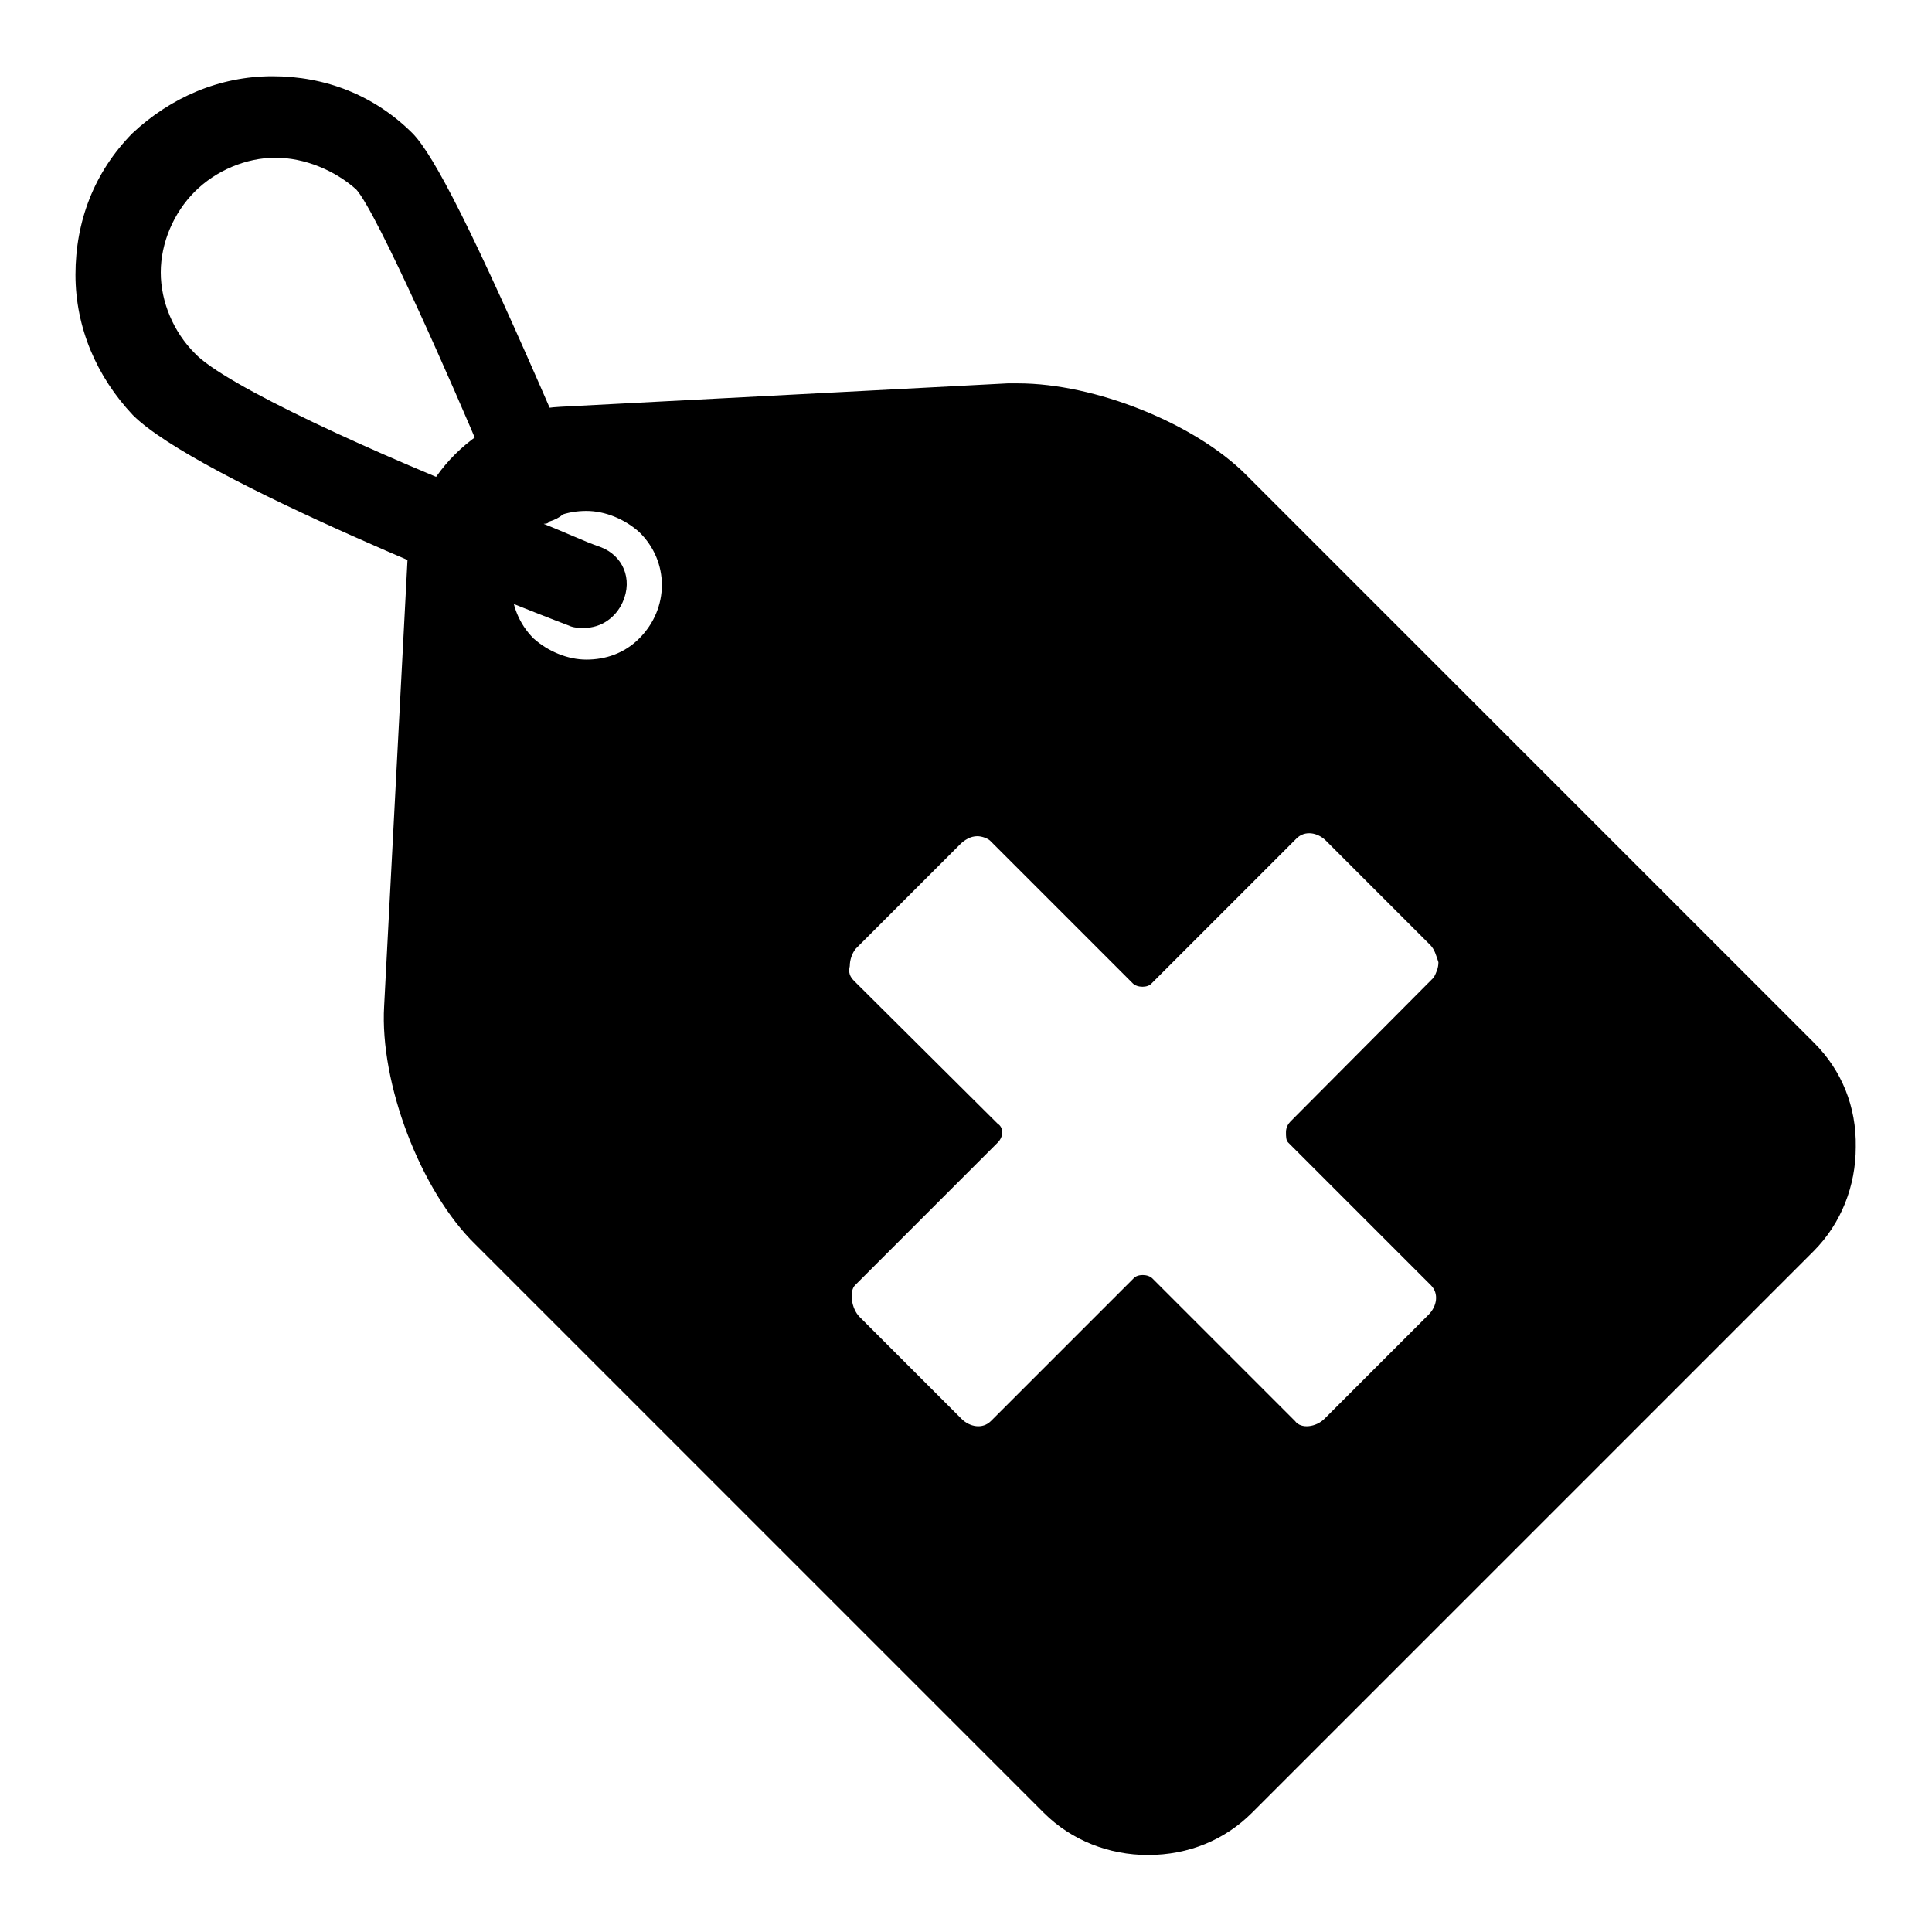
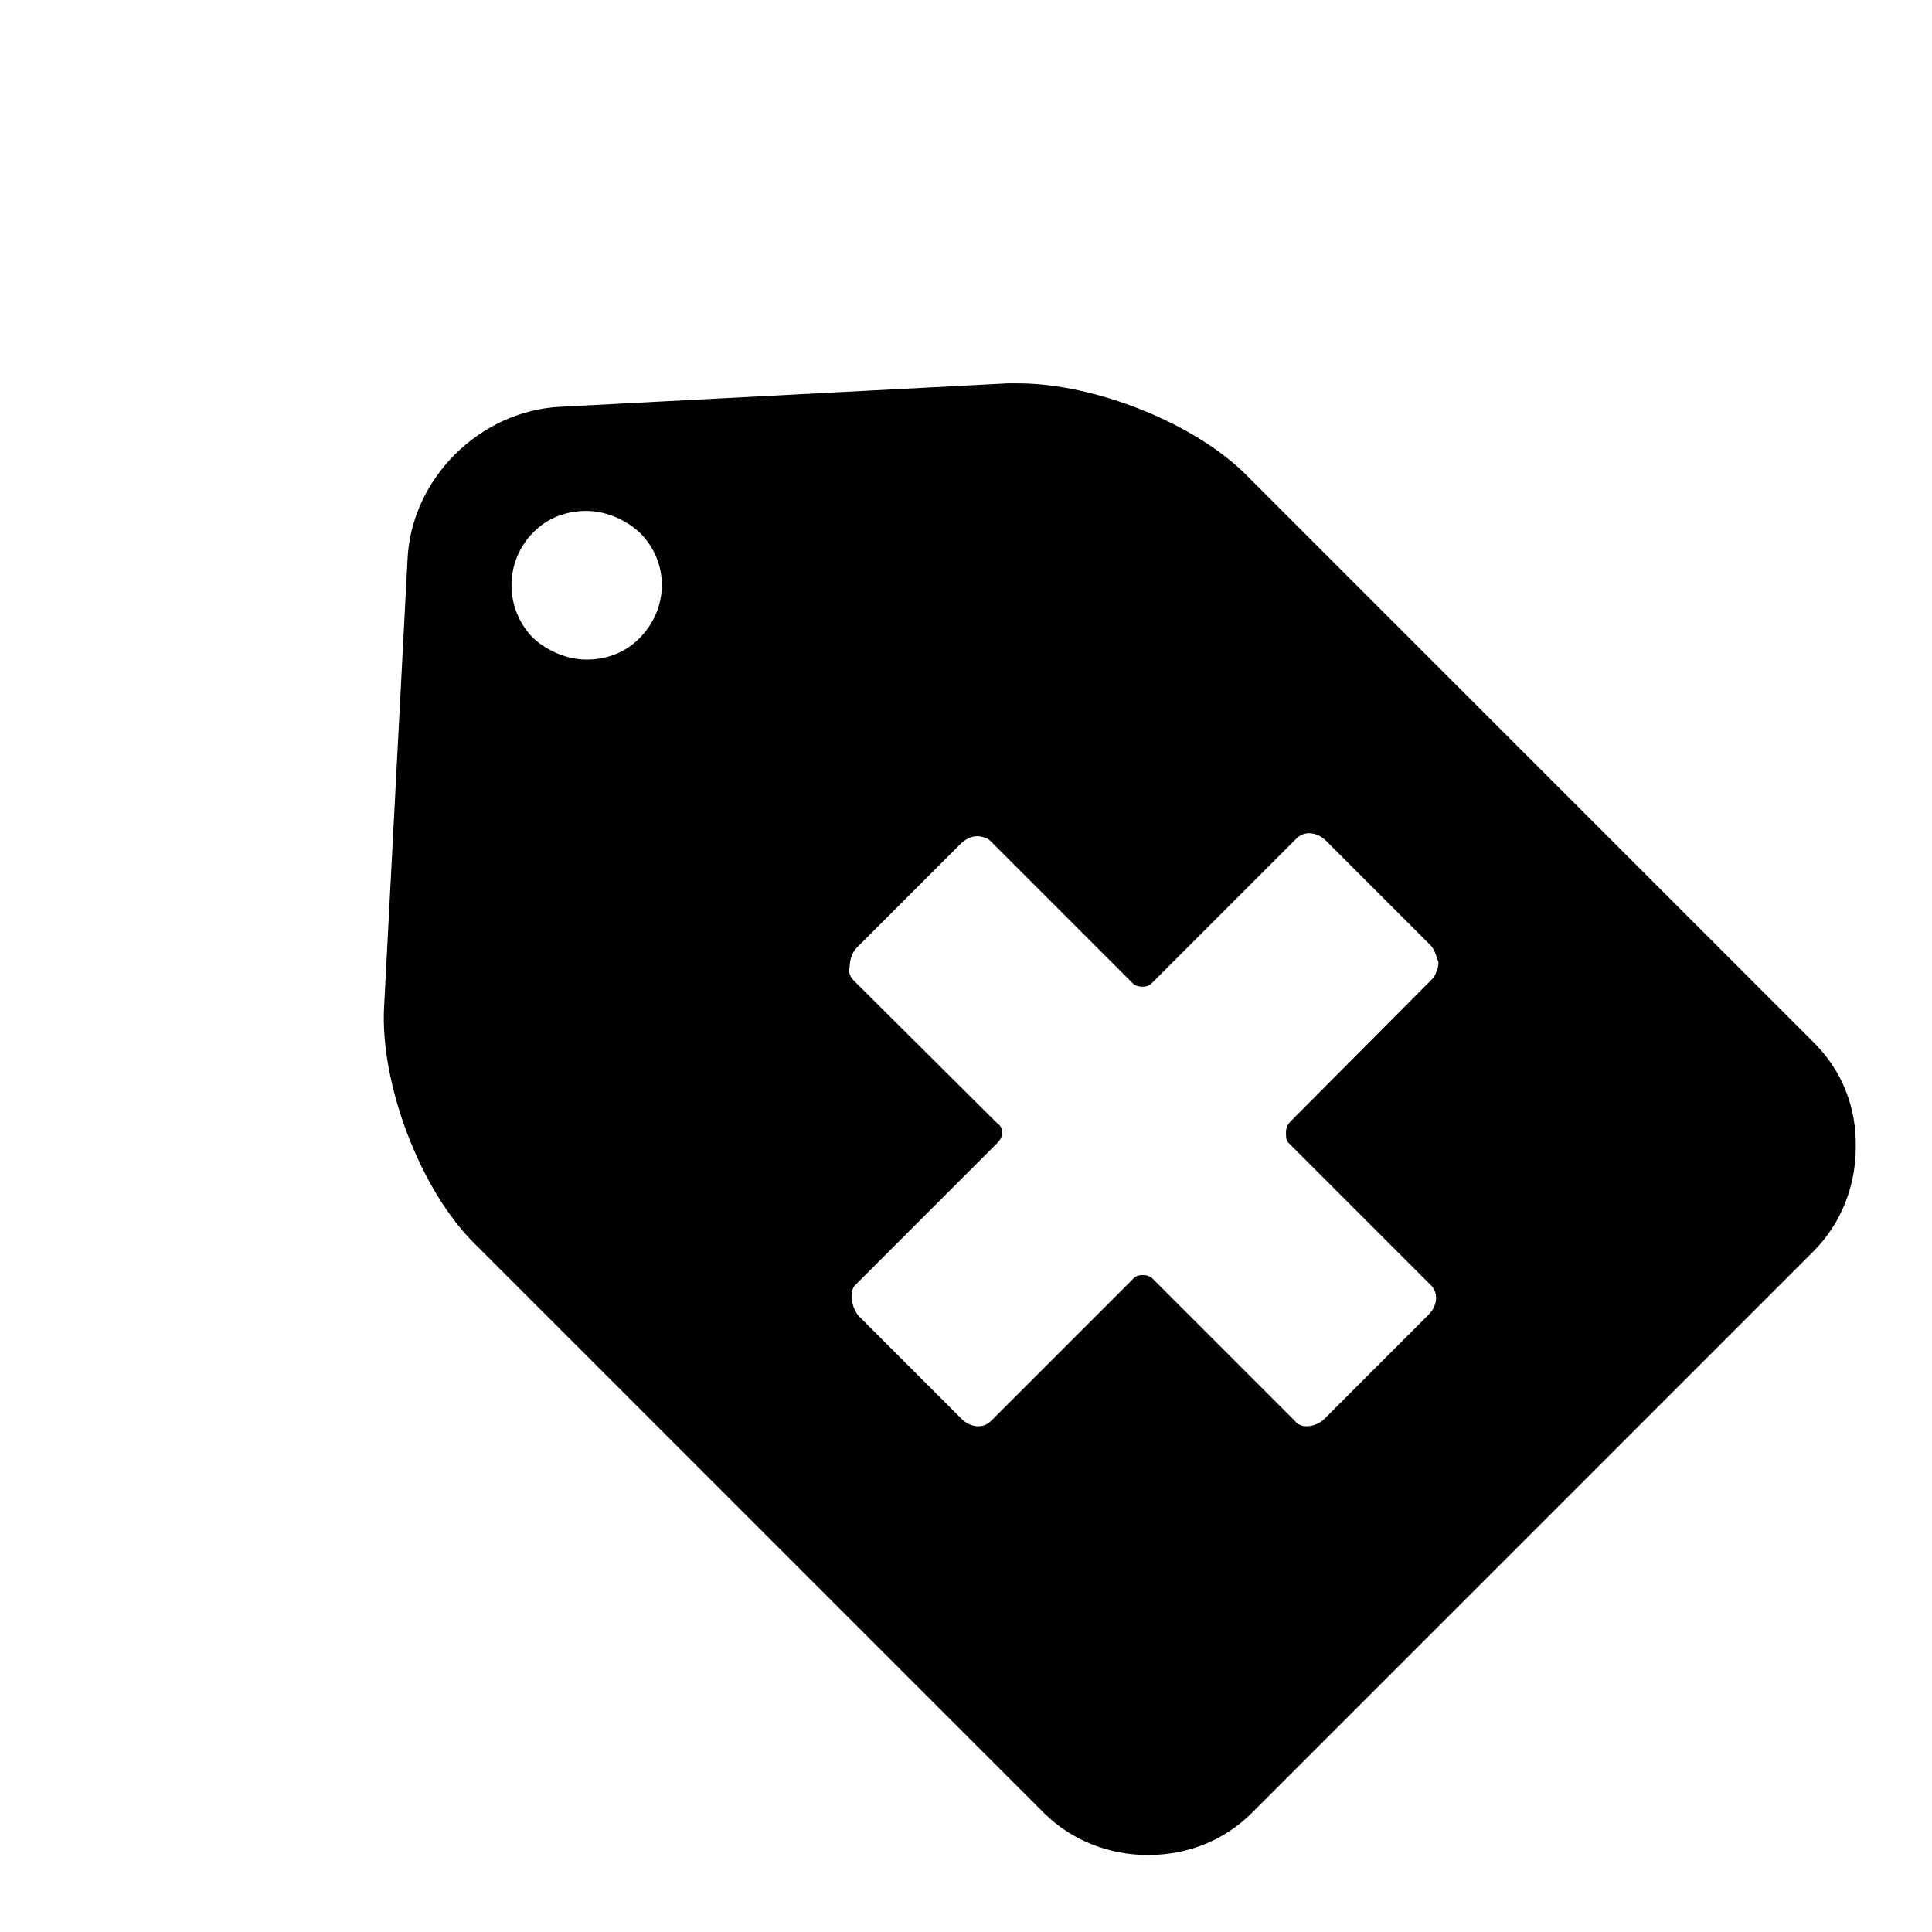
<svg xmlns="http://www.w3.org/2000/svg" version="1.1" x="0px" y="0px" viewBox="0 0 256 256" enable-background="new 0 0 256 256" xml:space="preserve">
  <g>
-     <path fill="#000000" d="M79.6,72.5c-2.3-0.8-4.8-2-7.6-3.1c0.3,0,0.6,0,0.8-0.3c2.8-0.8,4.2-3.7,3.7-6.5c0-0.6-0.3-1.1-0.6-1.7 c-0.3-0.8-1.4-2.8-2.3-5.1c-11-25.4-16.1-35.2-18.9-38.1c-5.1-5.1-11.6-7.6-18.6-7.6c-7,0-13.5,2.8-18.6,7.6 C12.5,22.8,10,29.3,10,36.4c0,7,2.8,13.5,7.6,18.6c8.5,8.5,49.6,24.8,57.8,27.9c0.6,0.3,1.4,0.3,2,0.3c2.3,0,4.2-1.4,5.1-3.4 C83.9,76.7,82.5,73.6,79.6,72.5L79.6,72.5z M25.8,46.8C23,44,21.3,40,21.3,36.1c0-3.9,1.7-7.9,4.5-10.7c2.8-2.8,6.8-4.5,10.7-4.5 c3.9,0,7.9,1.7,10.7,4.2c2.8,3.1,13.3,27.1,16.6,35c0.8,1.7,1.4,3.4,2,4.2c0.3,0.6,0.8,1.7,1.7,2.8C50,60.3,29.7,51,25.8,46.8 L25.8,46.8z" />
    <path fill="#000000" d="M240.4,138.2l-75.3-75.3c-6.8-6.8-20-12.1-30.2-12.1h-1.4l-59.2,3.1C63.6,54.4,54.5,63.4,54,74.1l-3.1,59.2 c-0.6,10.2,4.8,24.5,12.1,31.6l75.3,75.3c3.7,3.7,8.7,5.6,13.8,5.6c5.4,0,10.2-2,13.8-5.6l74.4-74.4c3.7-3.7,5.6-8.7,5.6-13.8 C246,146.6,244,141.8,240.4,138.2L240.4,138.2z M84.7,84.6c-2,2-4.5,2.8-7,2.8c-2.5,0-5.1-1.1-7-2.8c-3.9-3.9-3.9-10.2,0-14.1 c2-2,4.5-2.8,7-2.8c2.5,0,5.1,1.1,7,2.8C88.7,74.4,88.7,80.6,84.7,84.6z M170.7,151.4l18.9,18.9c1.1,1.1,0.8,2.8-0.3,3.9 l-13.8,13.8c-1.1,1.1-3.1,1.4-3.9,0.3l-18.9-18.9c-0.6-0.6-2-0.6-2.5,0l-18.9,18.9c-1.1,1.1-2.8,0.8-3.9-0.3l-13.5-13.5 c-1.1-1.1-1.4-3.4-0.6-4.2l18.9-18.9c0.8-0.8,0.8-2,0-2.5L113.2,130c-0.6-0.6-0.8-1.1-0.6-2c0-0.8,0.3-1.7,0.8-2.3l13.8-13.8 c0.6-0.6,1.4-1.1,2.3-1.1c0.6,0,1.4,0.3,1.7,0.6l18.9,18.9c0.6,0.6,2,0.6,2.5,0l19.2-19.2c1.1-1.1,2.8-0.8,3.9,0.3l13.8,13.8 c0.6,0.6,0.8,1.4,1.1,2.3c0,0.8-0.3,1.4-0.6,2L171,148.6c-0.3,0.3-0.6,0.8-0.6,1.4C170.4,150.6,170.4,151.1,170.7,151.4 L170.7,151.4z" />
  </g>
</svg>